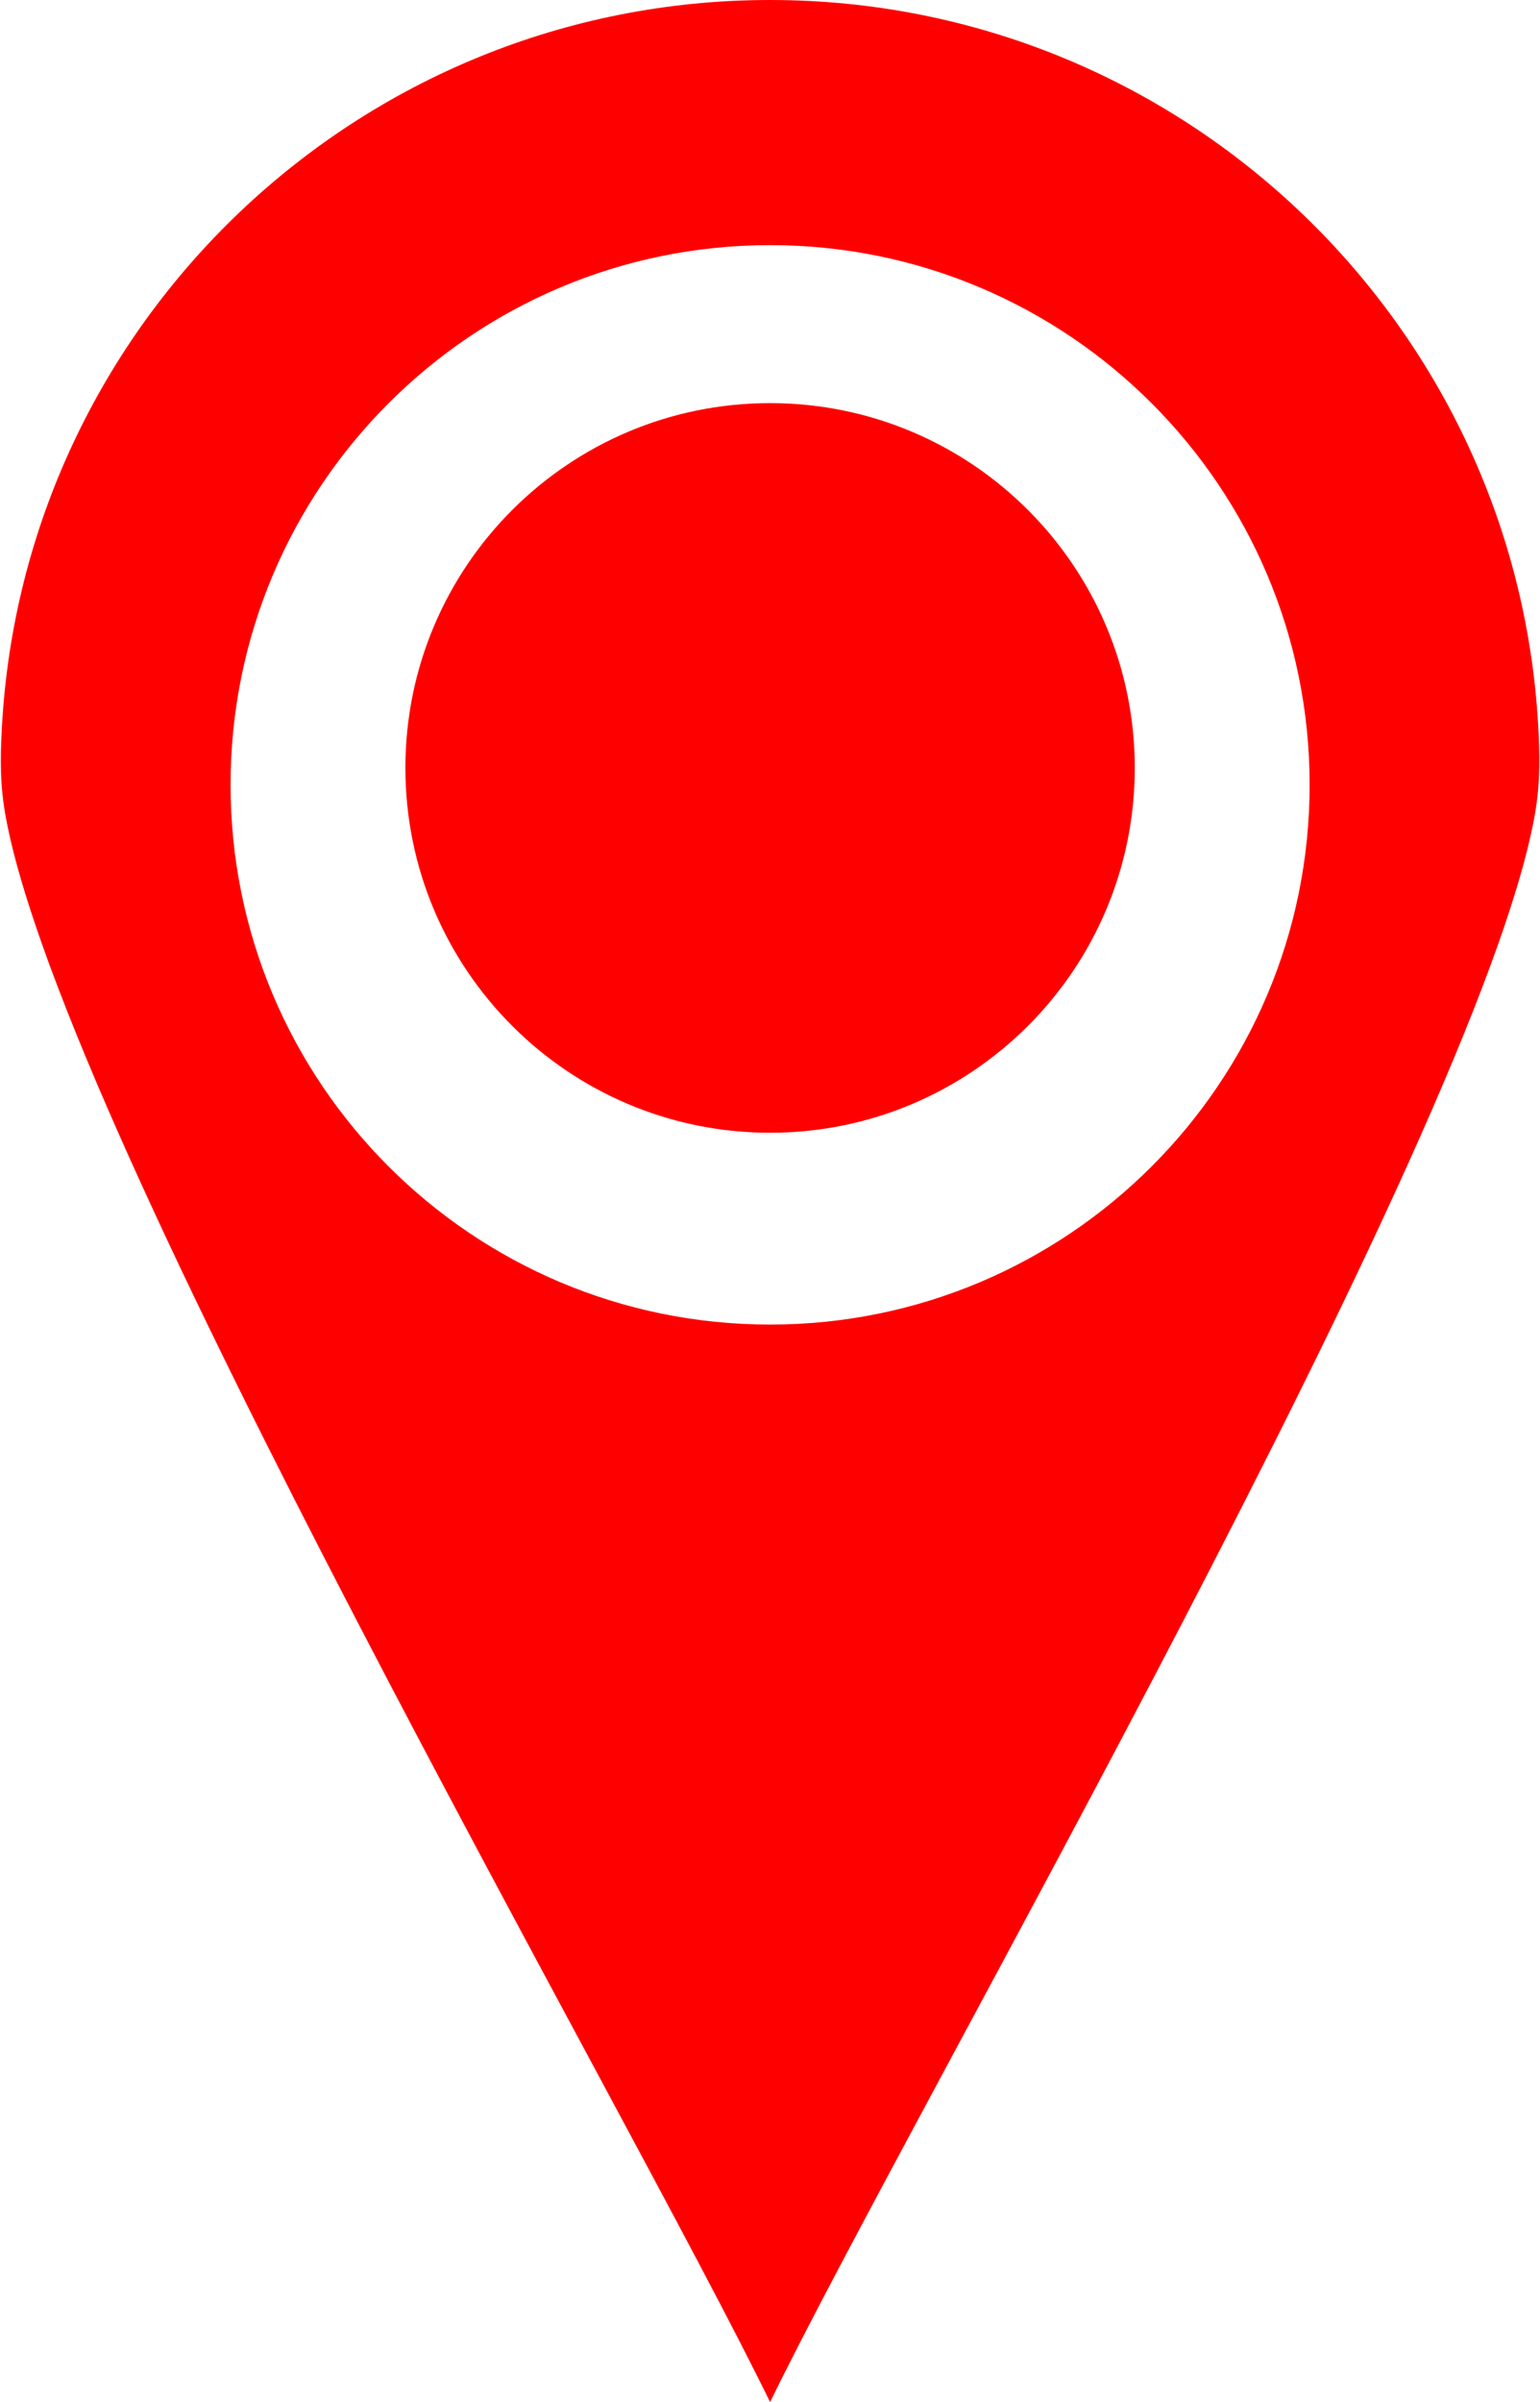
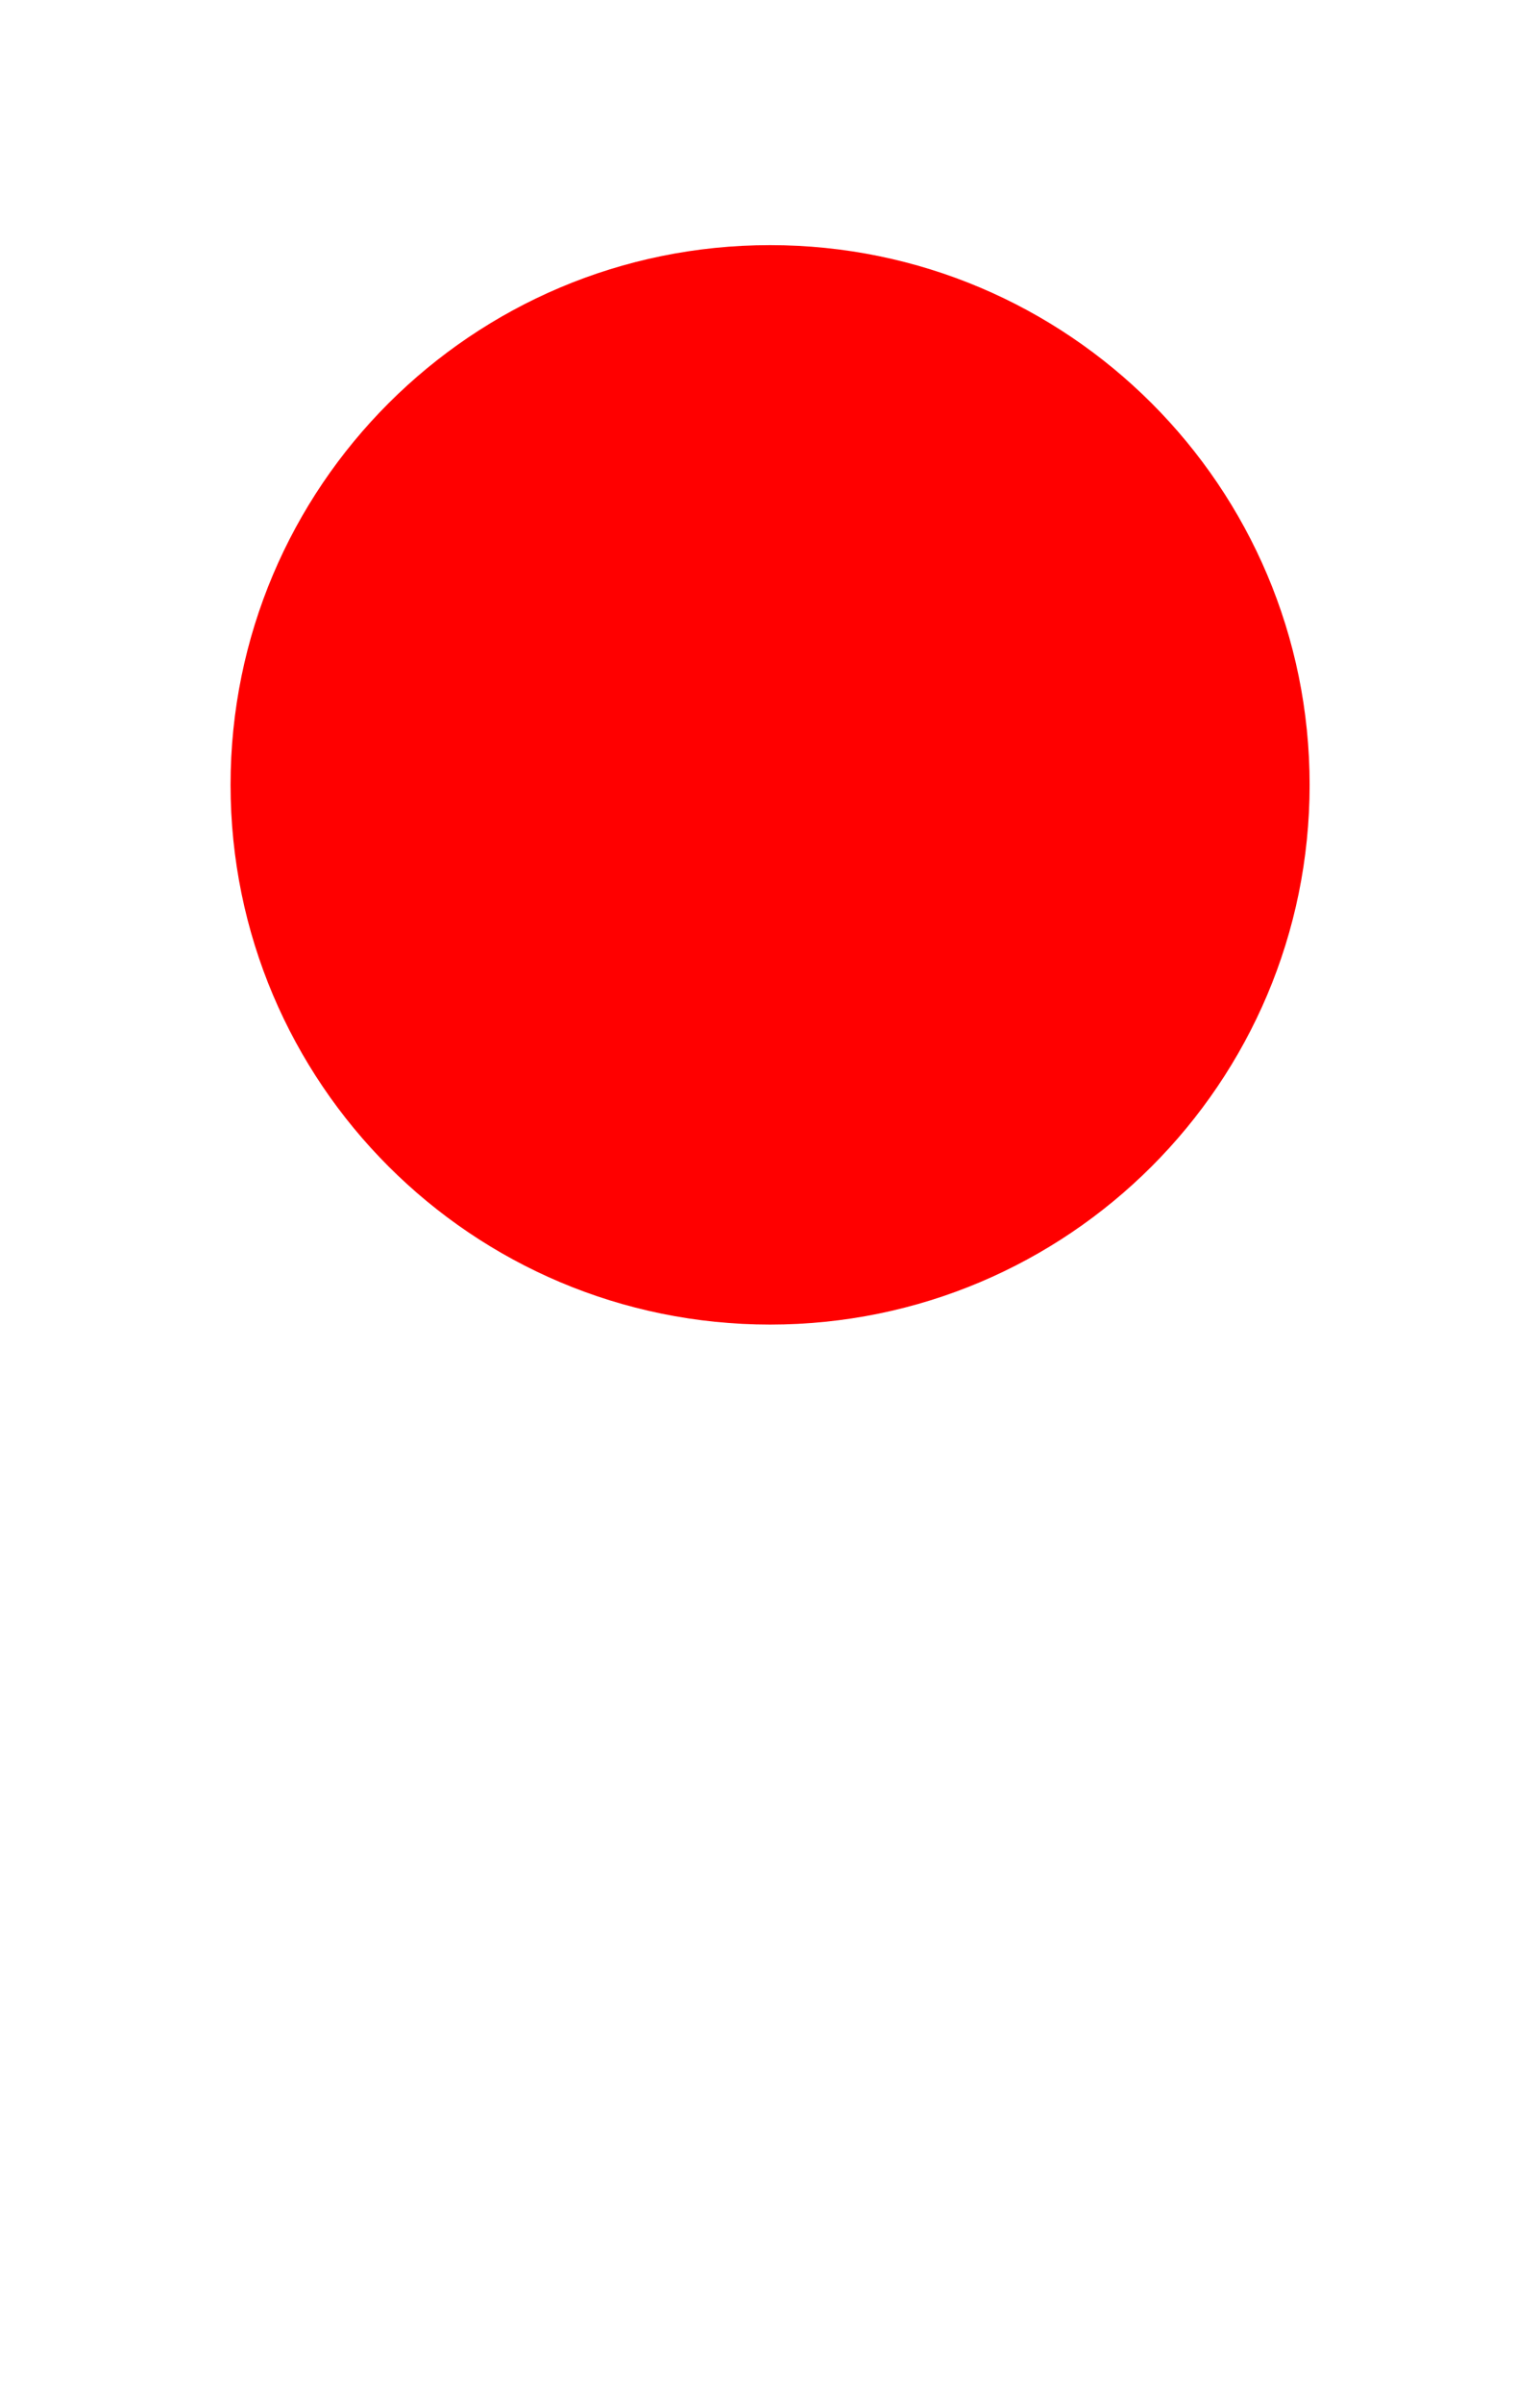
<svg xmlns="http://www.w3.org/2000/svg" clip-rule="evenodd" fill-rule="evenodd" height="15261.1" image-rendering="optimizeQuality" preserveAspectRatio="xMidYMid meet" shape-rendering="geometricPrecision" text-rendering="geometricPrecision" version="1.0" viewBox="8570.4 4158.1 9787.5 15261.1" width="9787.5" zoomAndPan="magnify">
  <g fill="#f00" id="change1_1">
-     <path d="M13464.75 4158.09c2626,0 4768.48,2070.14 4884.55,4667.49 8.6,193.03 6.68,346.62 -29.77,538.97 -389.09,2053.33 -3934.96,8170.43 -4854.78,10054.65 -922.2,-1889.09 -4484.04,-8032.97 -4857.73,-10070.49 -36.66,-199.85 -35.41,-366.51 -24.63,-567.57 138.36,-2576.48 2271.36,-4623.05 4882.36,-4623.05zm0 1557.42c1893.78,0 3429,1535.22 3429,3429 0,1893.78 -1535.22,3429 -3429,3429 -1893.78,0 -3429,-1535.22 -3429,-3429 0,-1893.78 1535.22,-3429 3429,-3429z" />
-     <path d="M13464.66 6719.32c1280.05,0 2317.75,1037.7 2317.75,2317.75 0,1280.05 -1037.7,2317.75 -2317.75,2317.75 -1280.05,0 -2317.75,-1037.7 -2317.75,-2317.75 0,-1280.05 1037.7,-2317.75 2317.75,-2317.75z" />
+     <path d="M13464.75 4158.09zm0 1557.42c1893.78,0 3429,1535.22 3429,3429 0,1893.78 -1535.22,3429 -3429,3429 -1893.78,0 -3429,-1535.22 -3429,-3429 0,-1893.78 1535.22,-3429 3429,-3429z" />
  </g>
</svg>